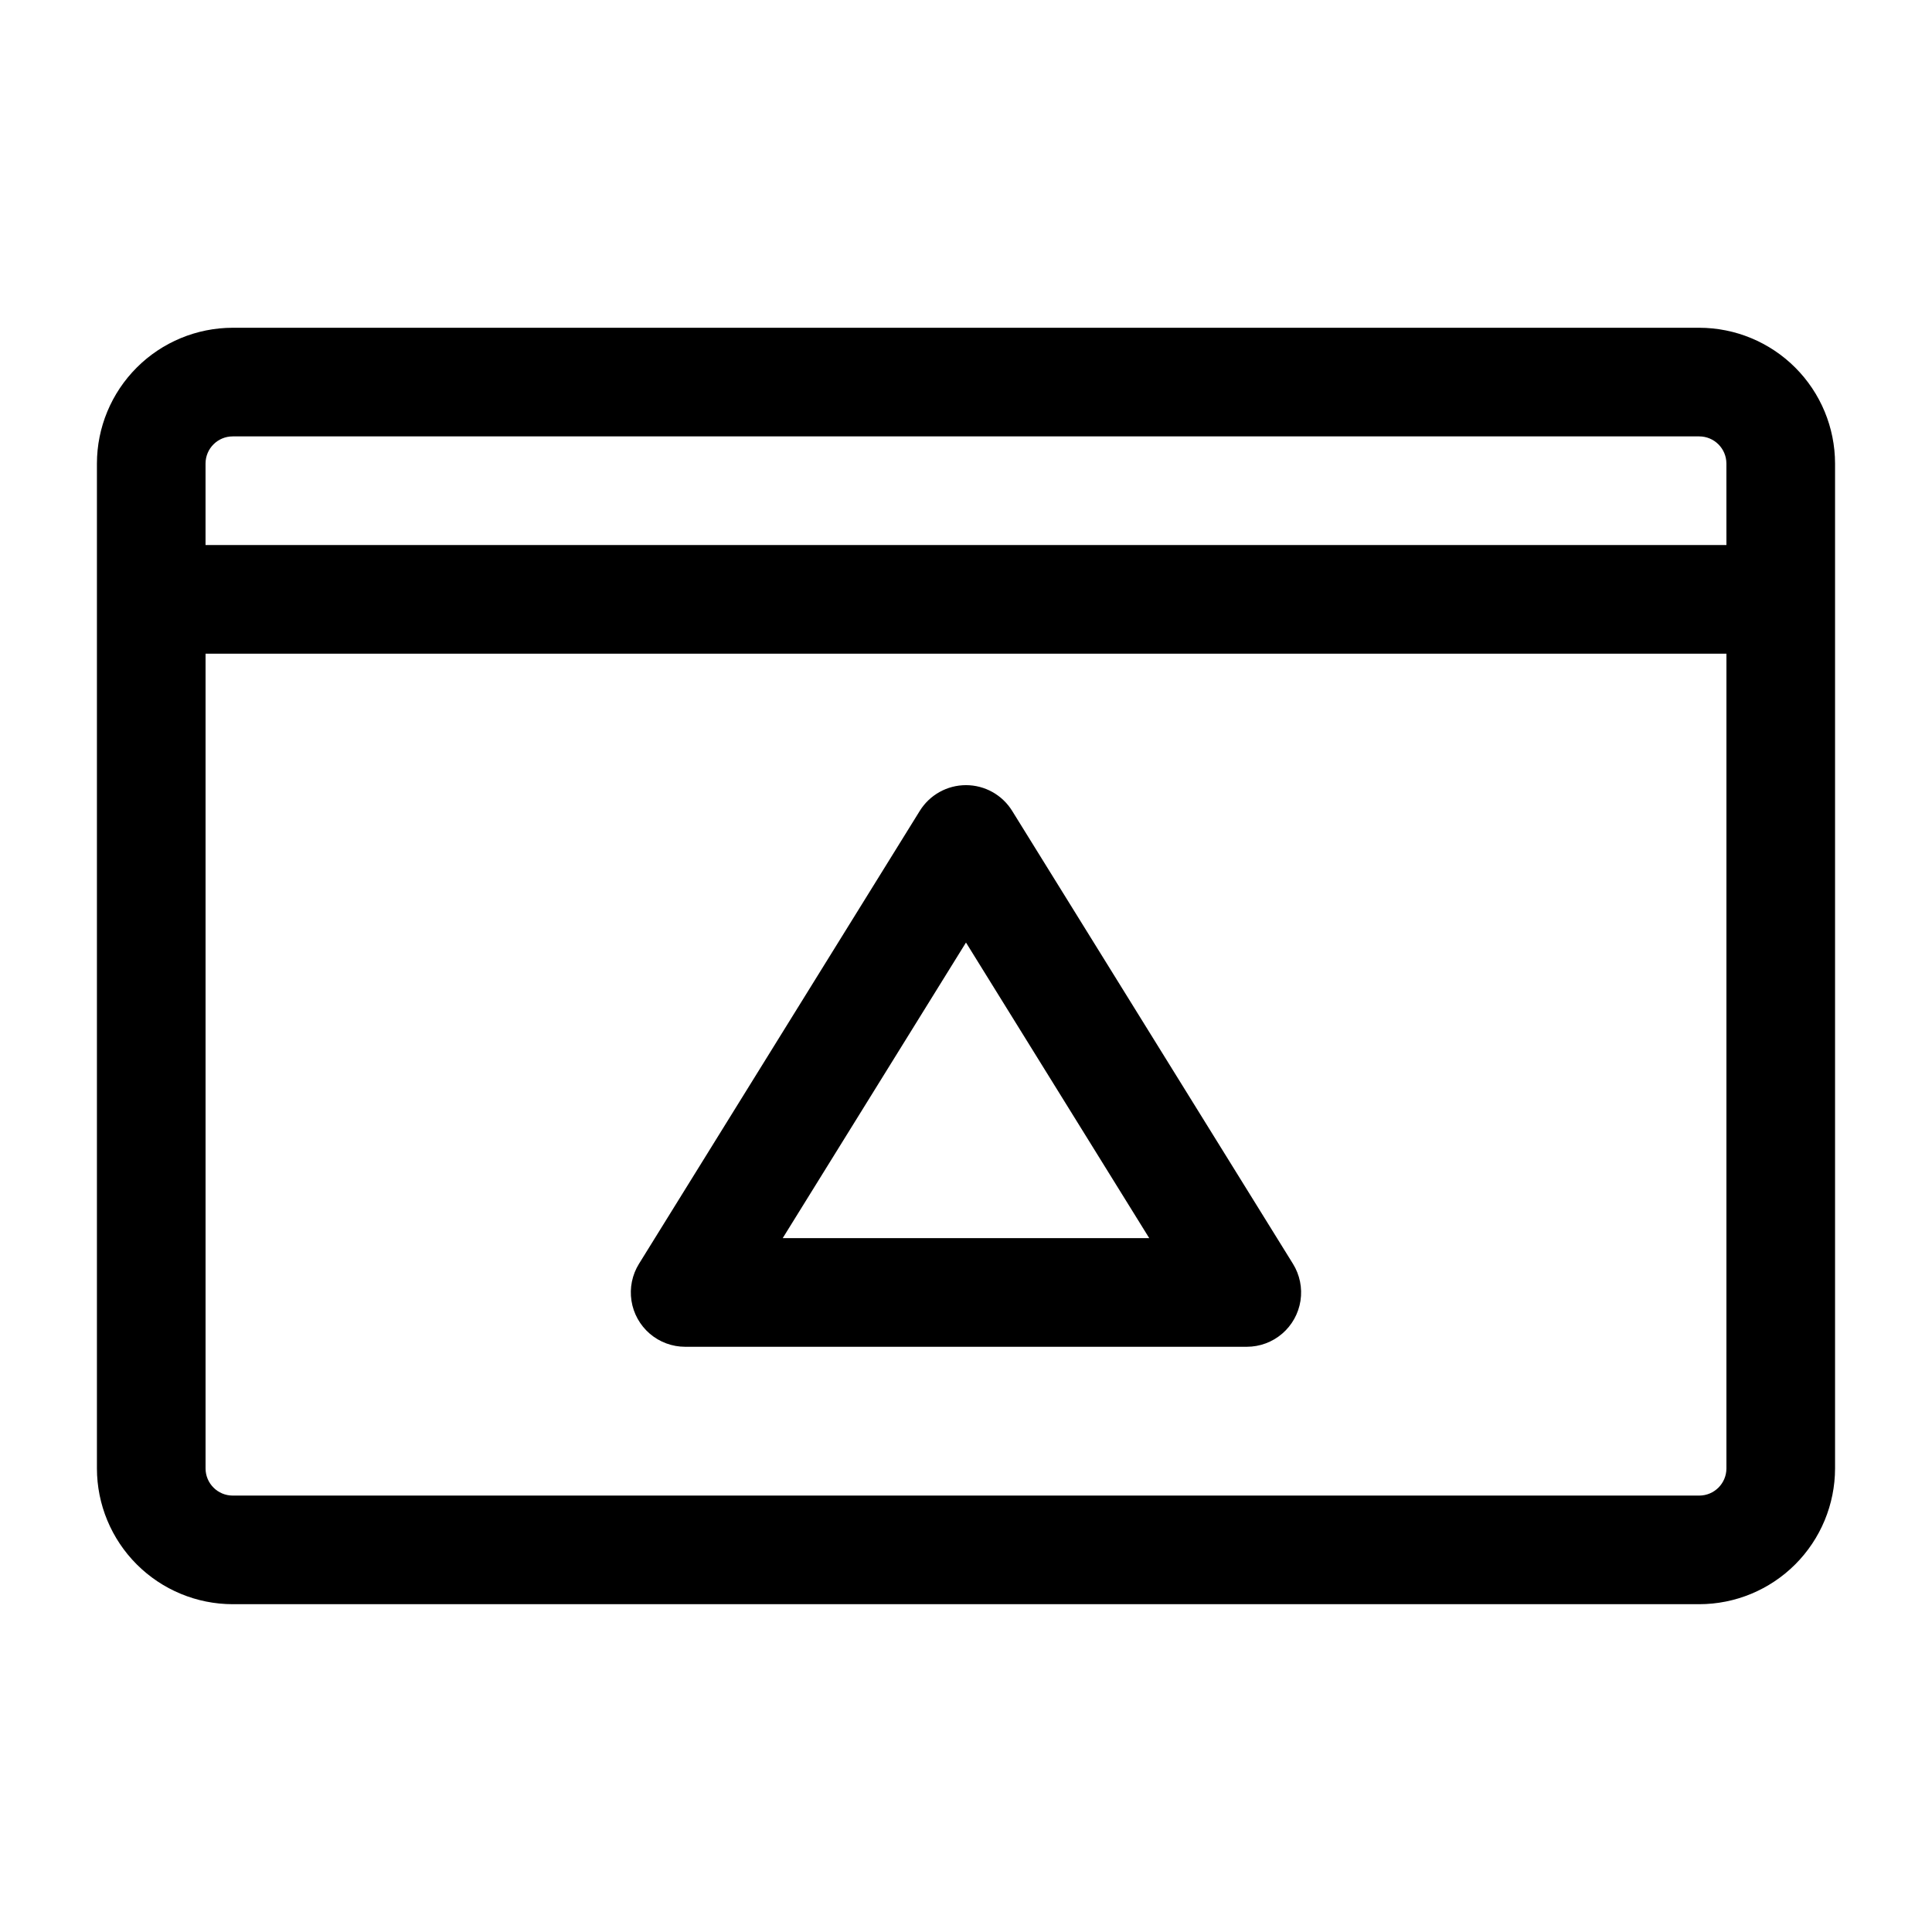
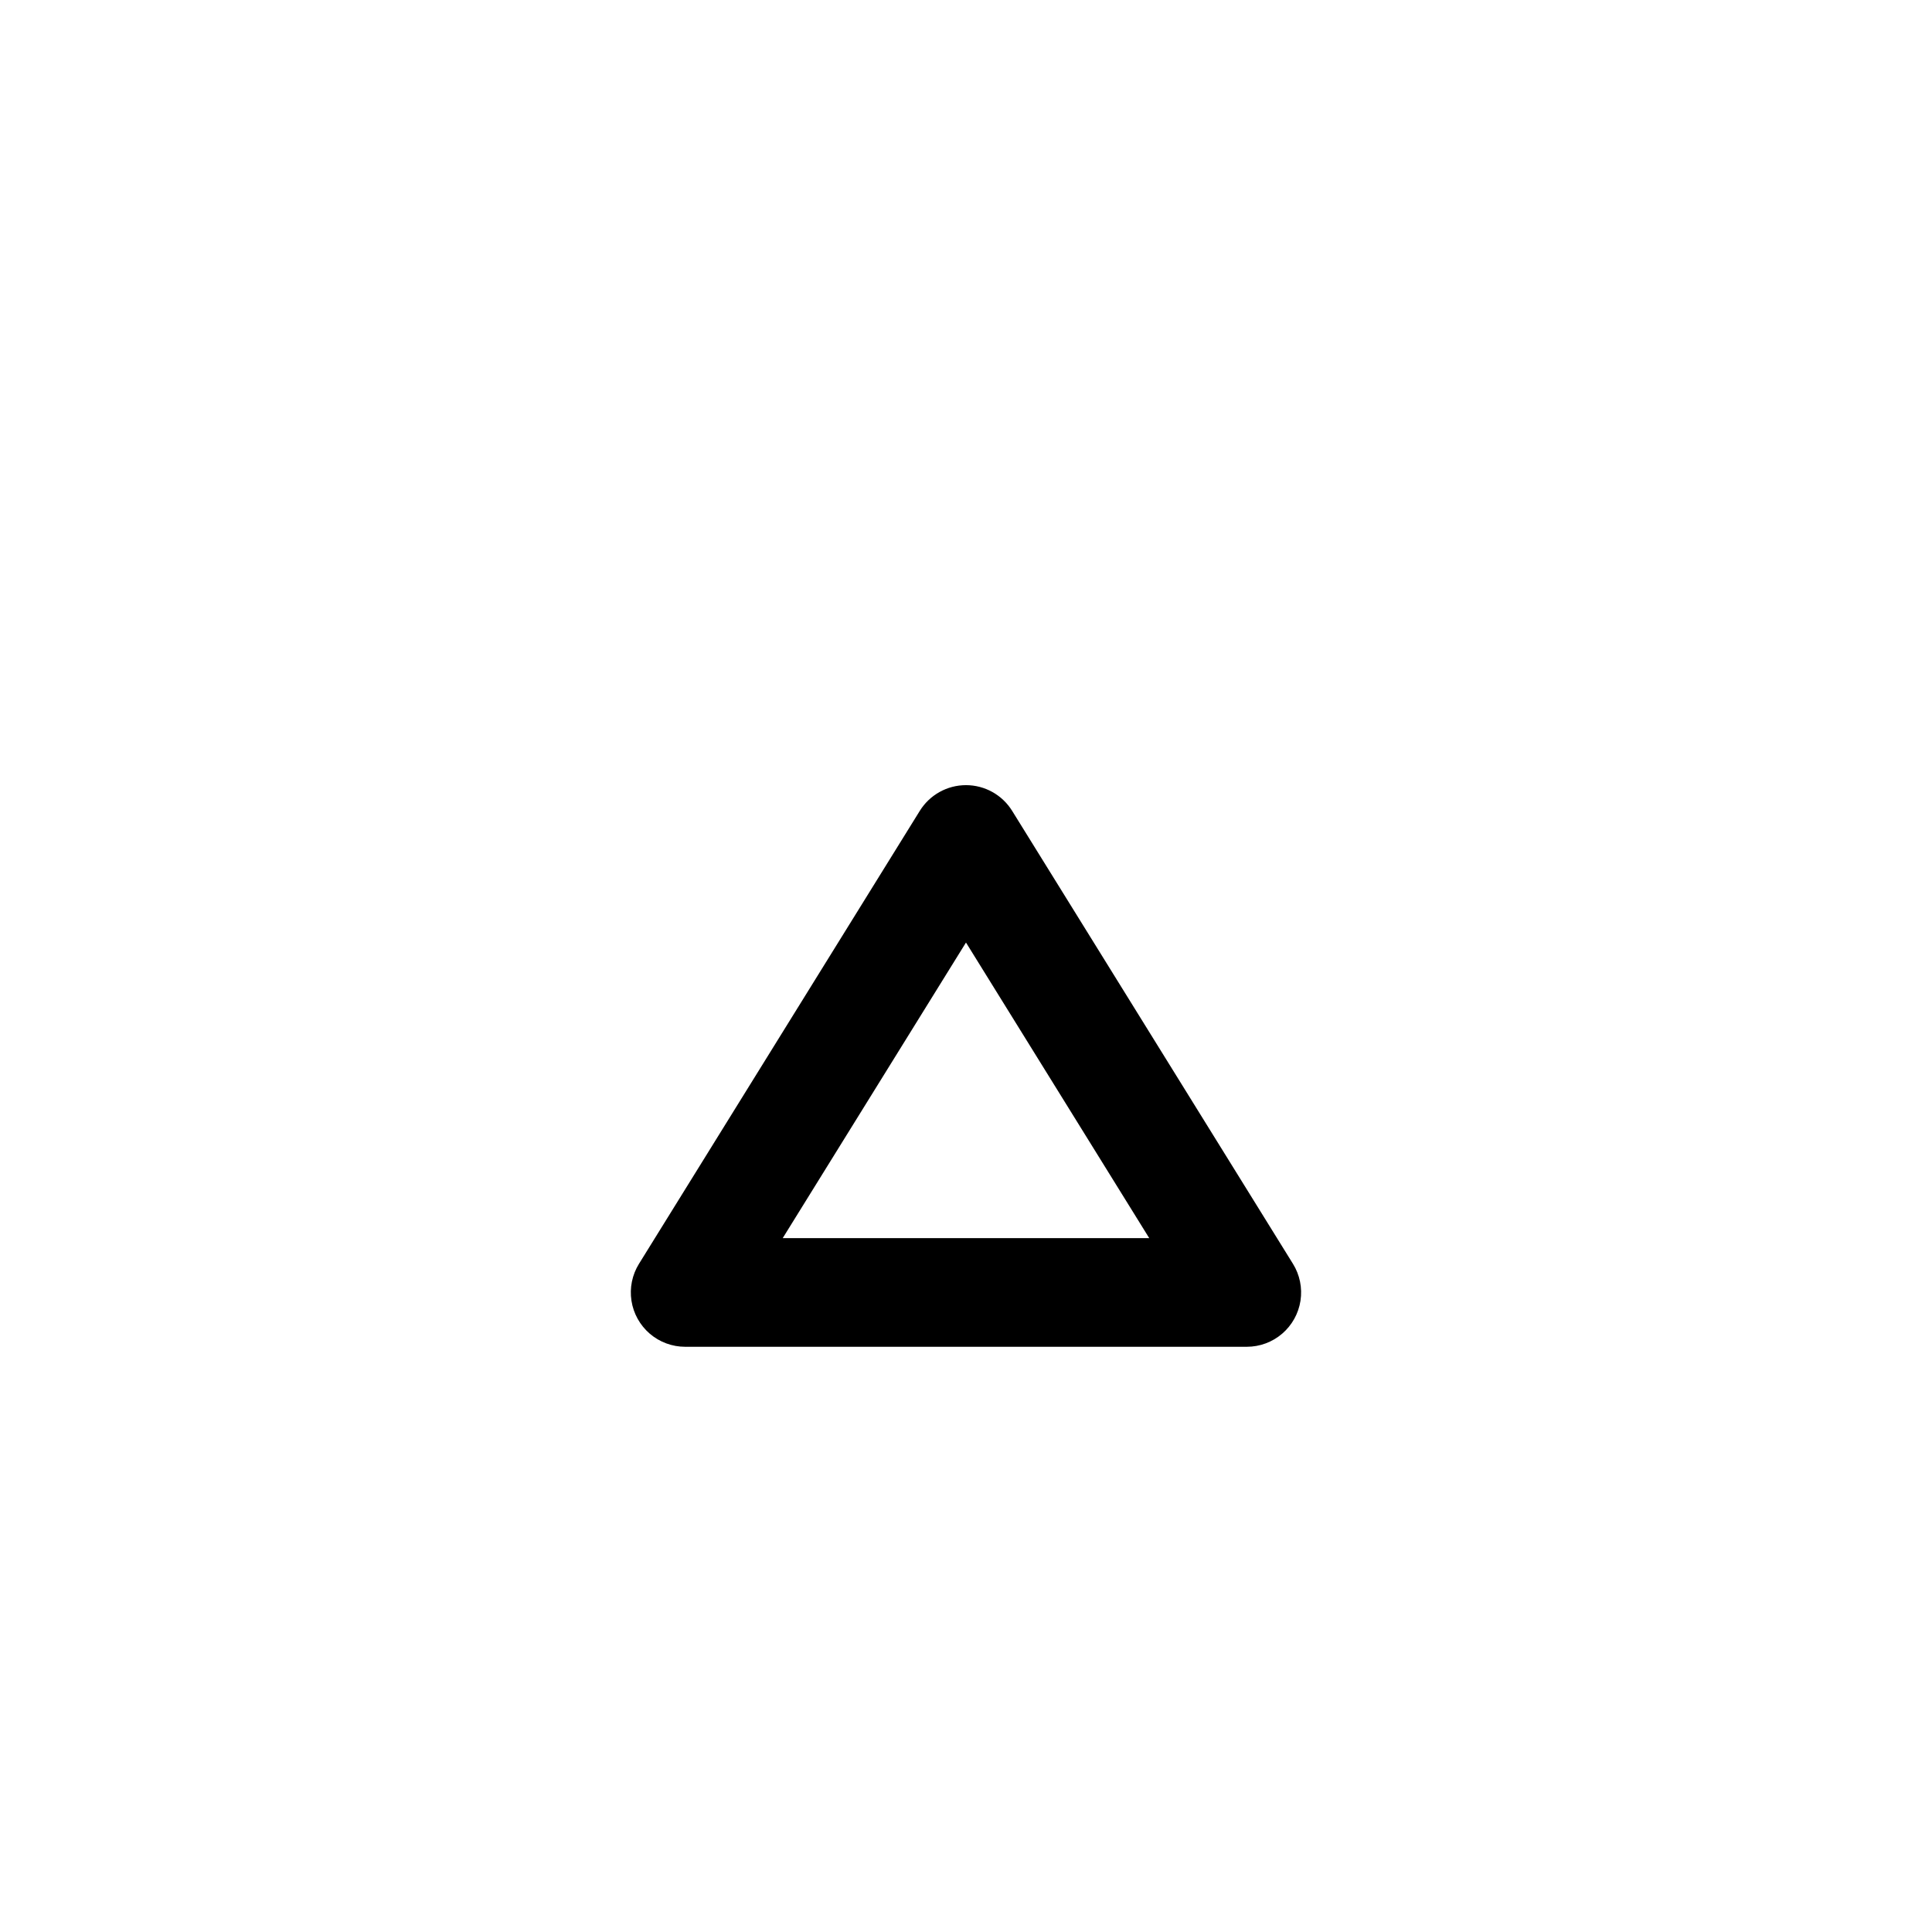
<svg xmlns="http://www.w3.org/2000/svg" fill="#000000" width="800px" height="800px" version="1.1" viewBox="144 144 512 512">
  <g>
-     <path d="m594.32 230.86h-388.65c-9.539 0.012-18.688 3.805-25.434 10.551-6.746 6.746-10.543 15.895-10.551 25.434v266.3c0.008 9.539 3.805 18.688 10.551 25.434 6.746 6.746 15.895 10.543 25.434 10.551h388.65c9.543-0.008 18.688-3.805 25.434-10.551 6.746-6.746 10.543-15.895 10.555-25.434v-266.3c-0.012-9.539-3.809-18.688-10.555-25.434-6.746-6.746-15.891-10.539-25.434-10.551zm7.199 302.29c-0.004 3.973-3.227 7.191-7.199 7.195h-388.65c-3.973-0.004-7.191-3.223-7.195-7.195v-215.92h403.05zm0-244.71h-403.05v-21.594c0.004-3.973 3.223-7.191 7.195-7.195h388.65c3.973 0.004 7.195 3.223 7.199 7.195z" />
-     <path d="m325.57 500.91h148.85c3.434 0 6.754-1.23 9.363-3.465 2.609-2.238 4.332-5.332 4.859-8.727 0.523-3.394-0.18-6.863-1.988-9.785l-74.426-120.05c-2.625-4.234-7.254-6.812-12.234-6.812-4.984 0-9.613 2.578-12.238 6.812l-74.426 120.05c-1.809 2.922-2.512 6.391-1.984 9.785 0.523 3.394 2.25 6.488 4.856 8.727 2.609 2.234 5.93 3.465 9.367 3.465zm74.426-107.13 48.566 78.34h-97.137z" />
+     <path d="m325.57 500.91h148.85c3.434 0 6.754-1.23 9.363-3.465 2.609-2.238 4.332-5.332 4.859-8.727 0.523-3.394-0.18-6.863-1.988-9.785l-74.426-120.05c-2.625-4.234-7.254-6.812-12.234-6.812-4.984 0-9.613 2.578-12.238 6.812l-74.426 120.05c-1.809 2.922-2.512 6.391-1.984 9.785 0.523 3.394 2.25 6.488 4.856 8.727 2.609 2.234 5.93 3.465 9.367 3.465zm74.426-107.13 48.566 78.34h-97.137" />
  </g>
</svg>